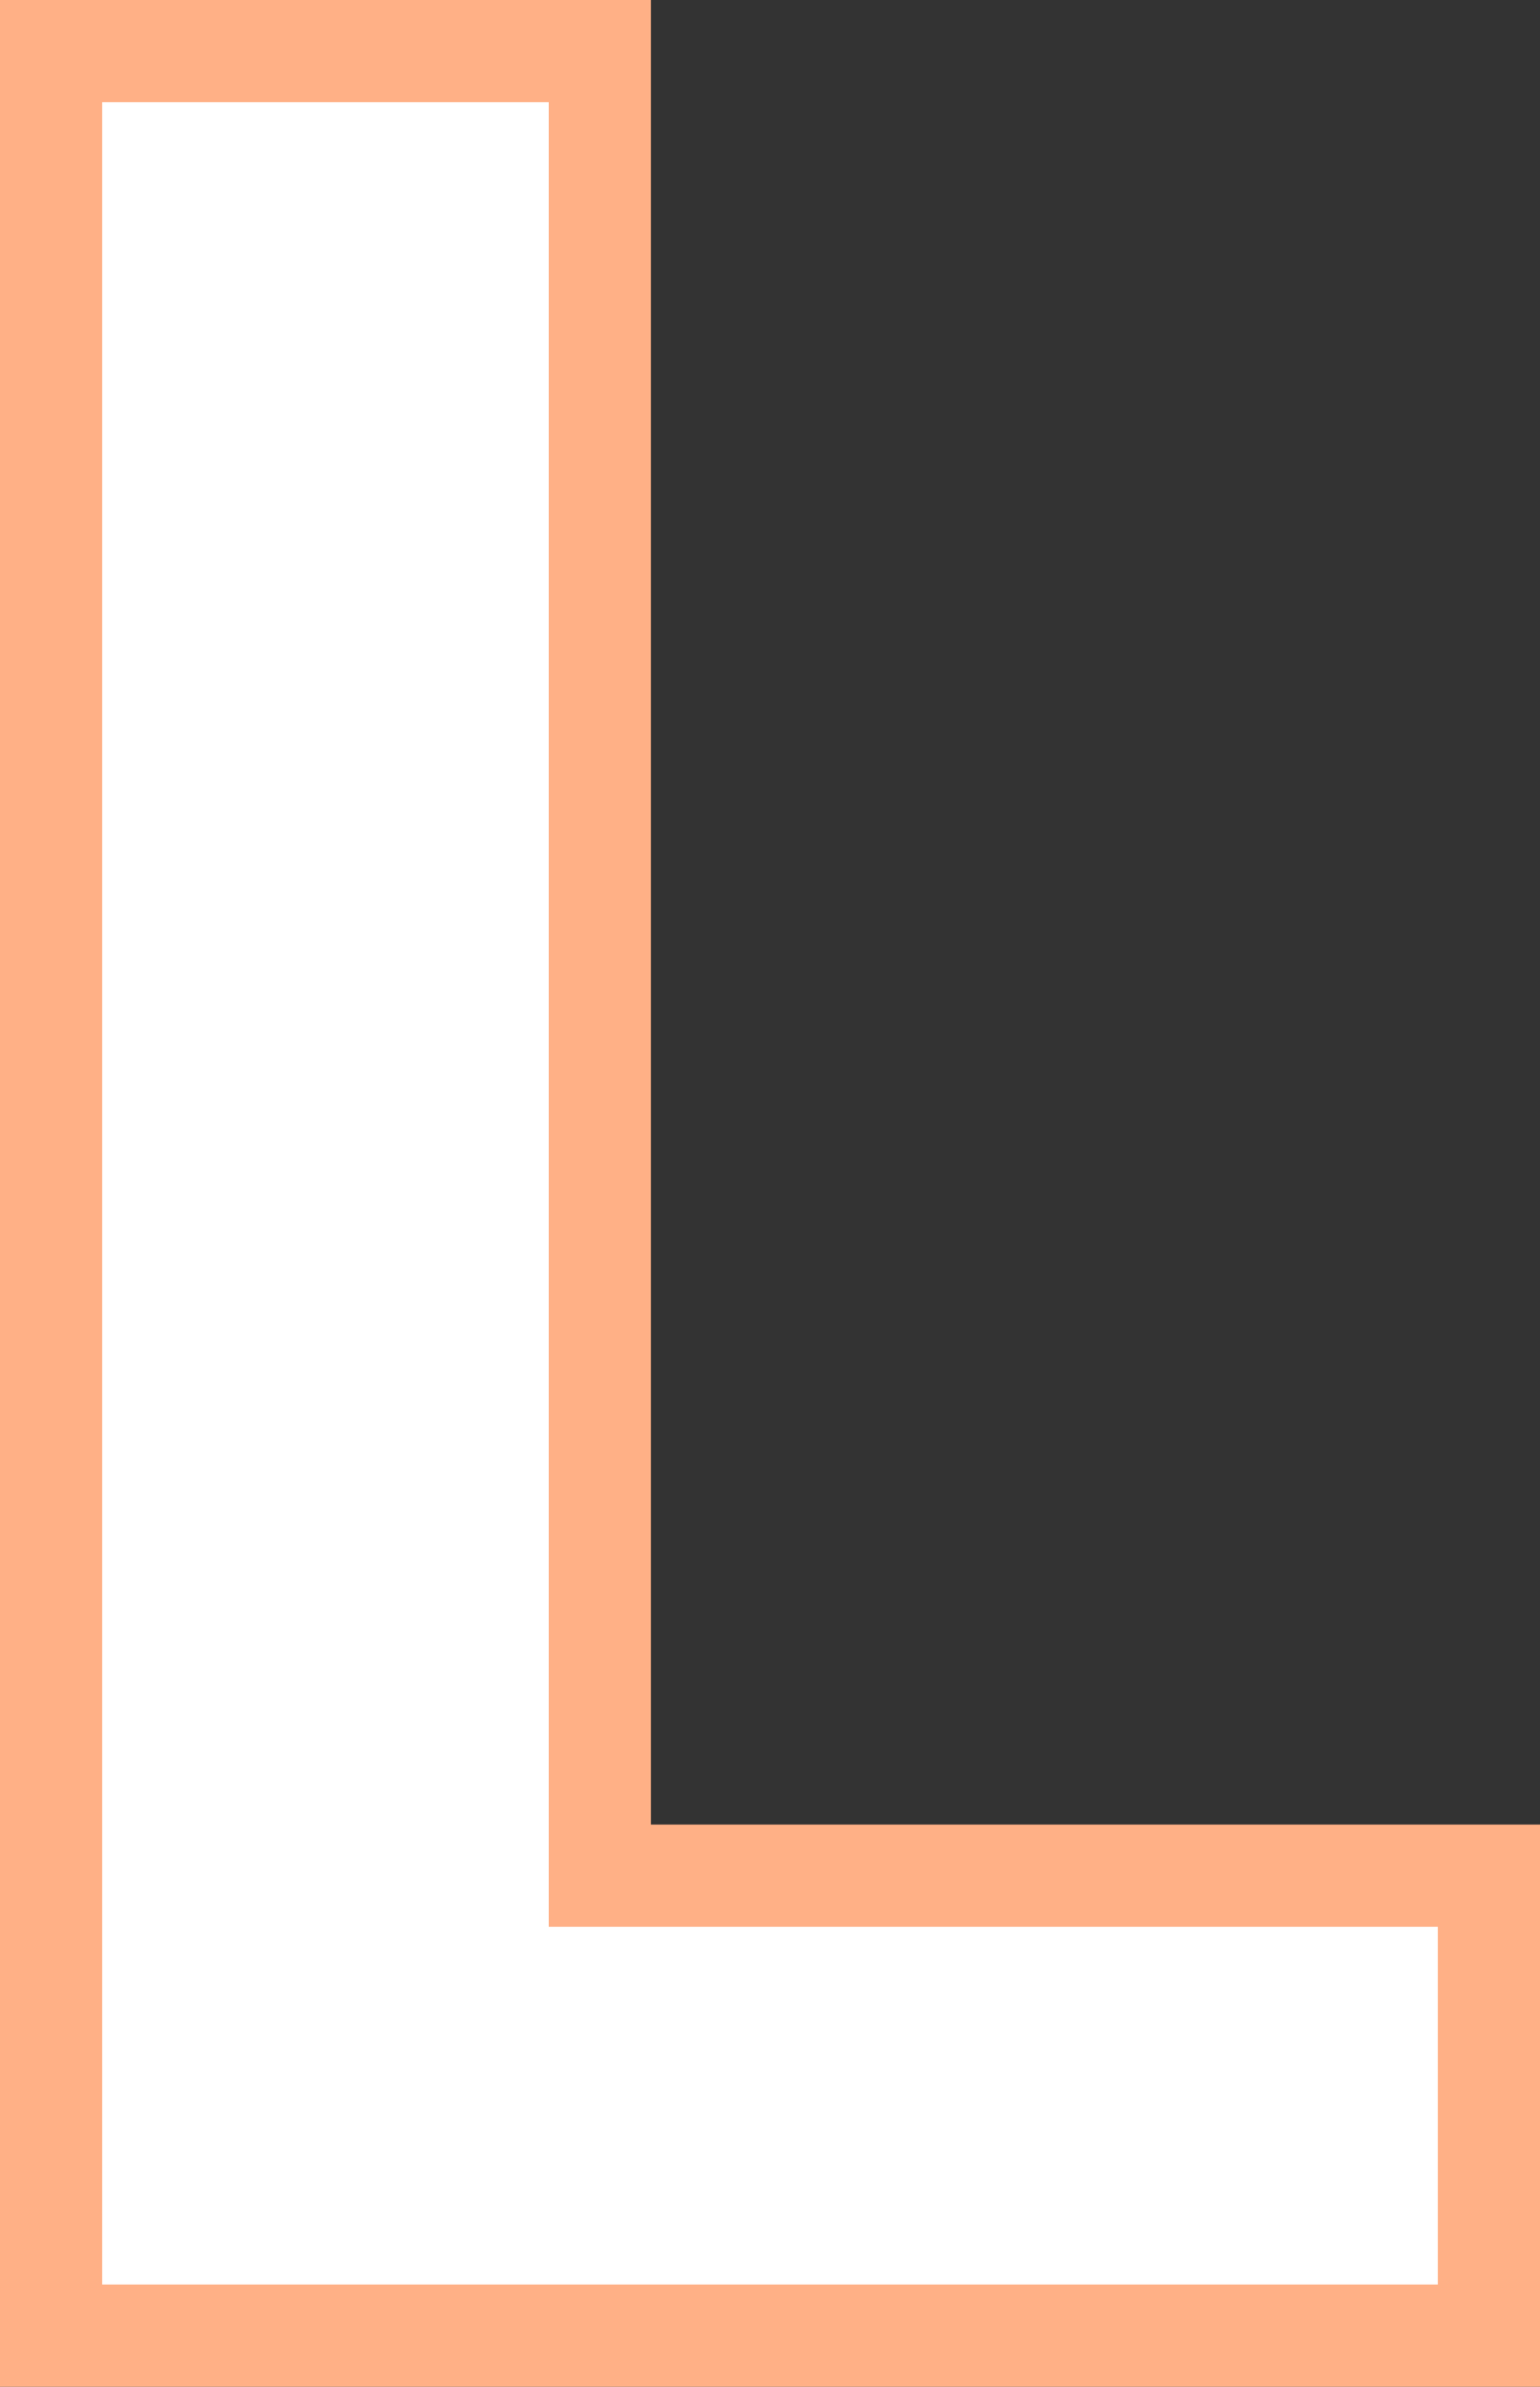
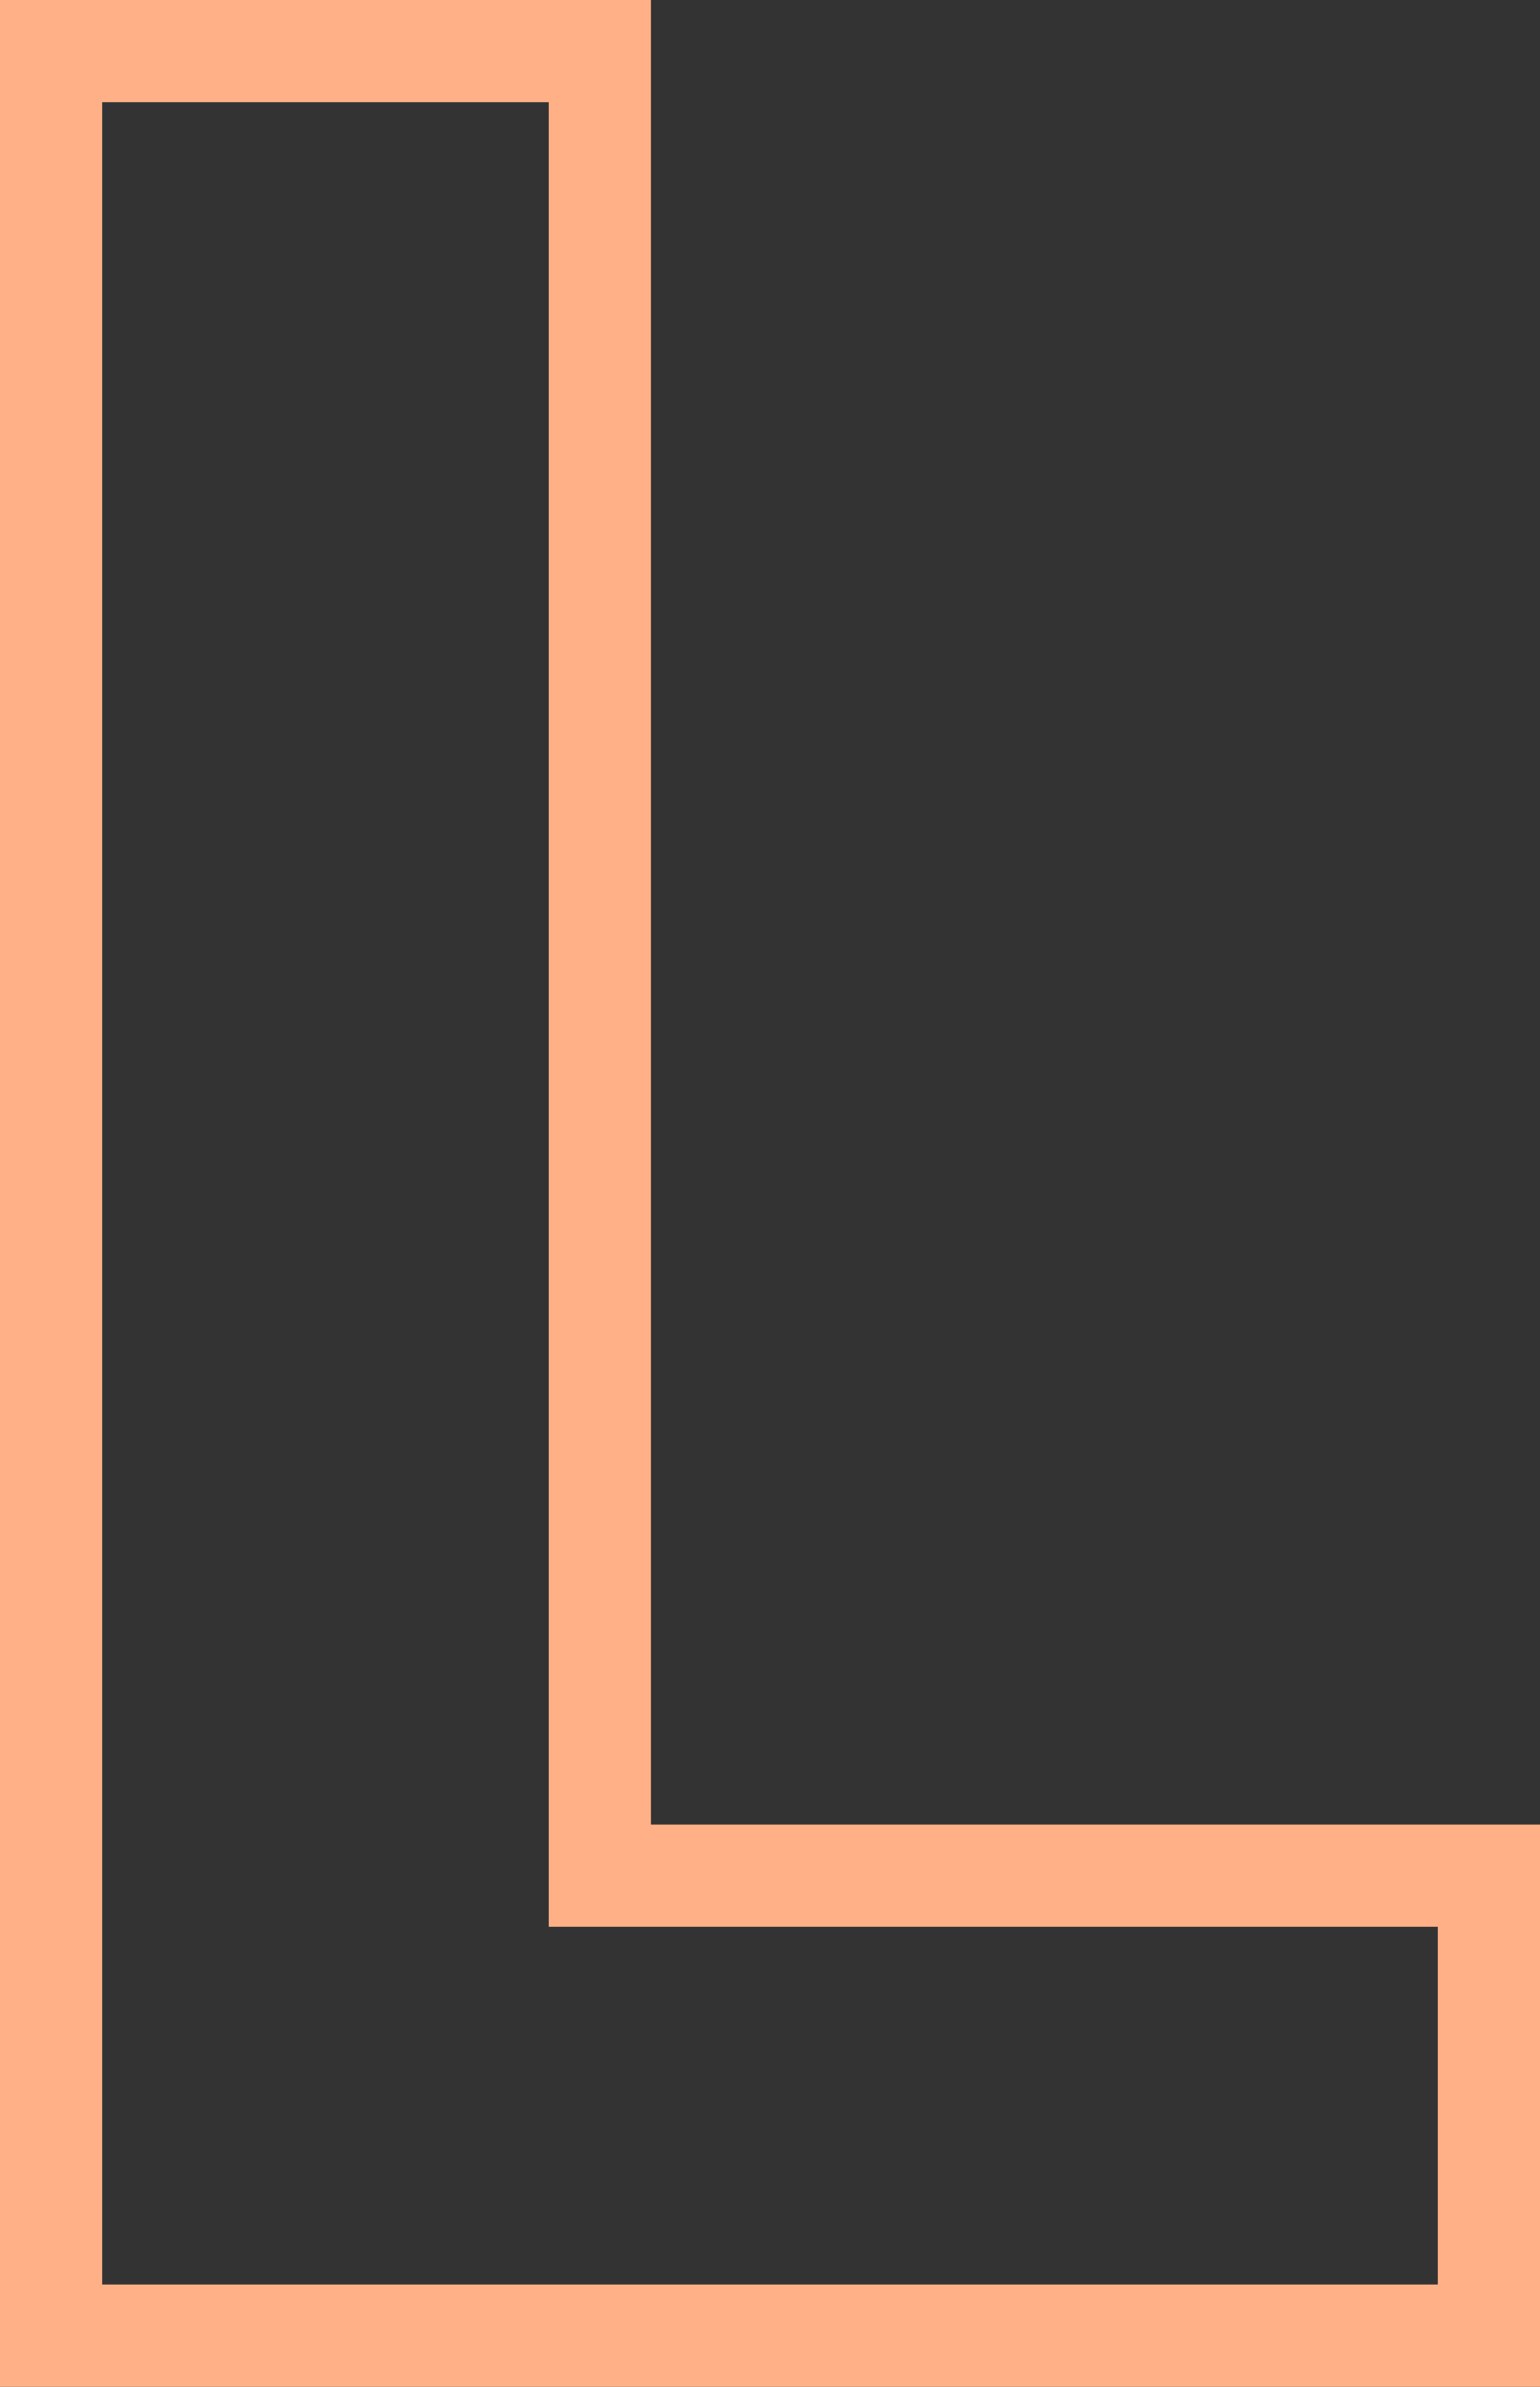
<svg xmlns="http://www.w3.org/2000/svg" width="30.14" height="46.7" viewBox="0 0 30.14 46.7">
  <rect x="0" y="0" width="30.14" height="46.7" fill="#333333" stroke="none" />
  <g id="グループ_248836" data-name="グループ 248836" transform="translate(-1662.72 -3106.86)">
-     <path id="L_small" d="M-12.78,0H15.36V-9H-2.04V-44.7H-12.78Z" transform="translate(1676.5 3152.56)" fill="#fff" />
    <path id="L_small_-_アウトライン" data-name="L_small - アウトライン" d="M16.36,1H-13.78V-45.7H-1.04V-10h17.4ZM-11.78-1H14.36V-8H-3.04V-43.7h-8.74Z" transform="translate(1676.5 3152.56)" fill="#ffb086" />
  </g>
</svg>